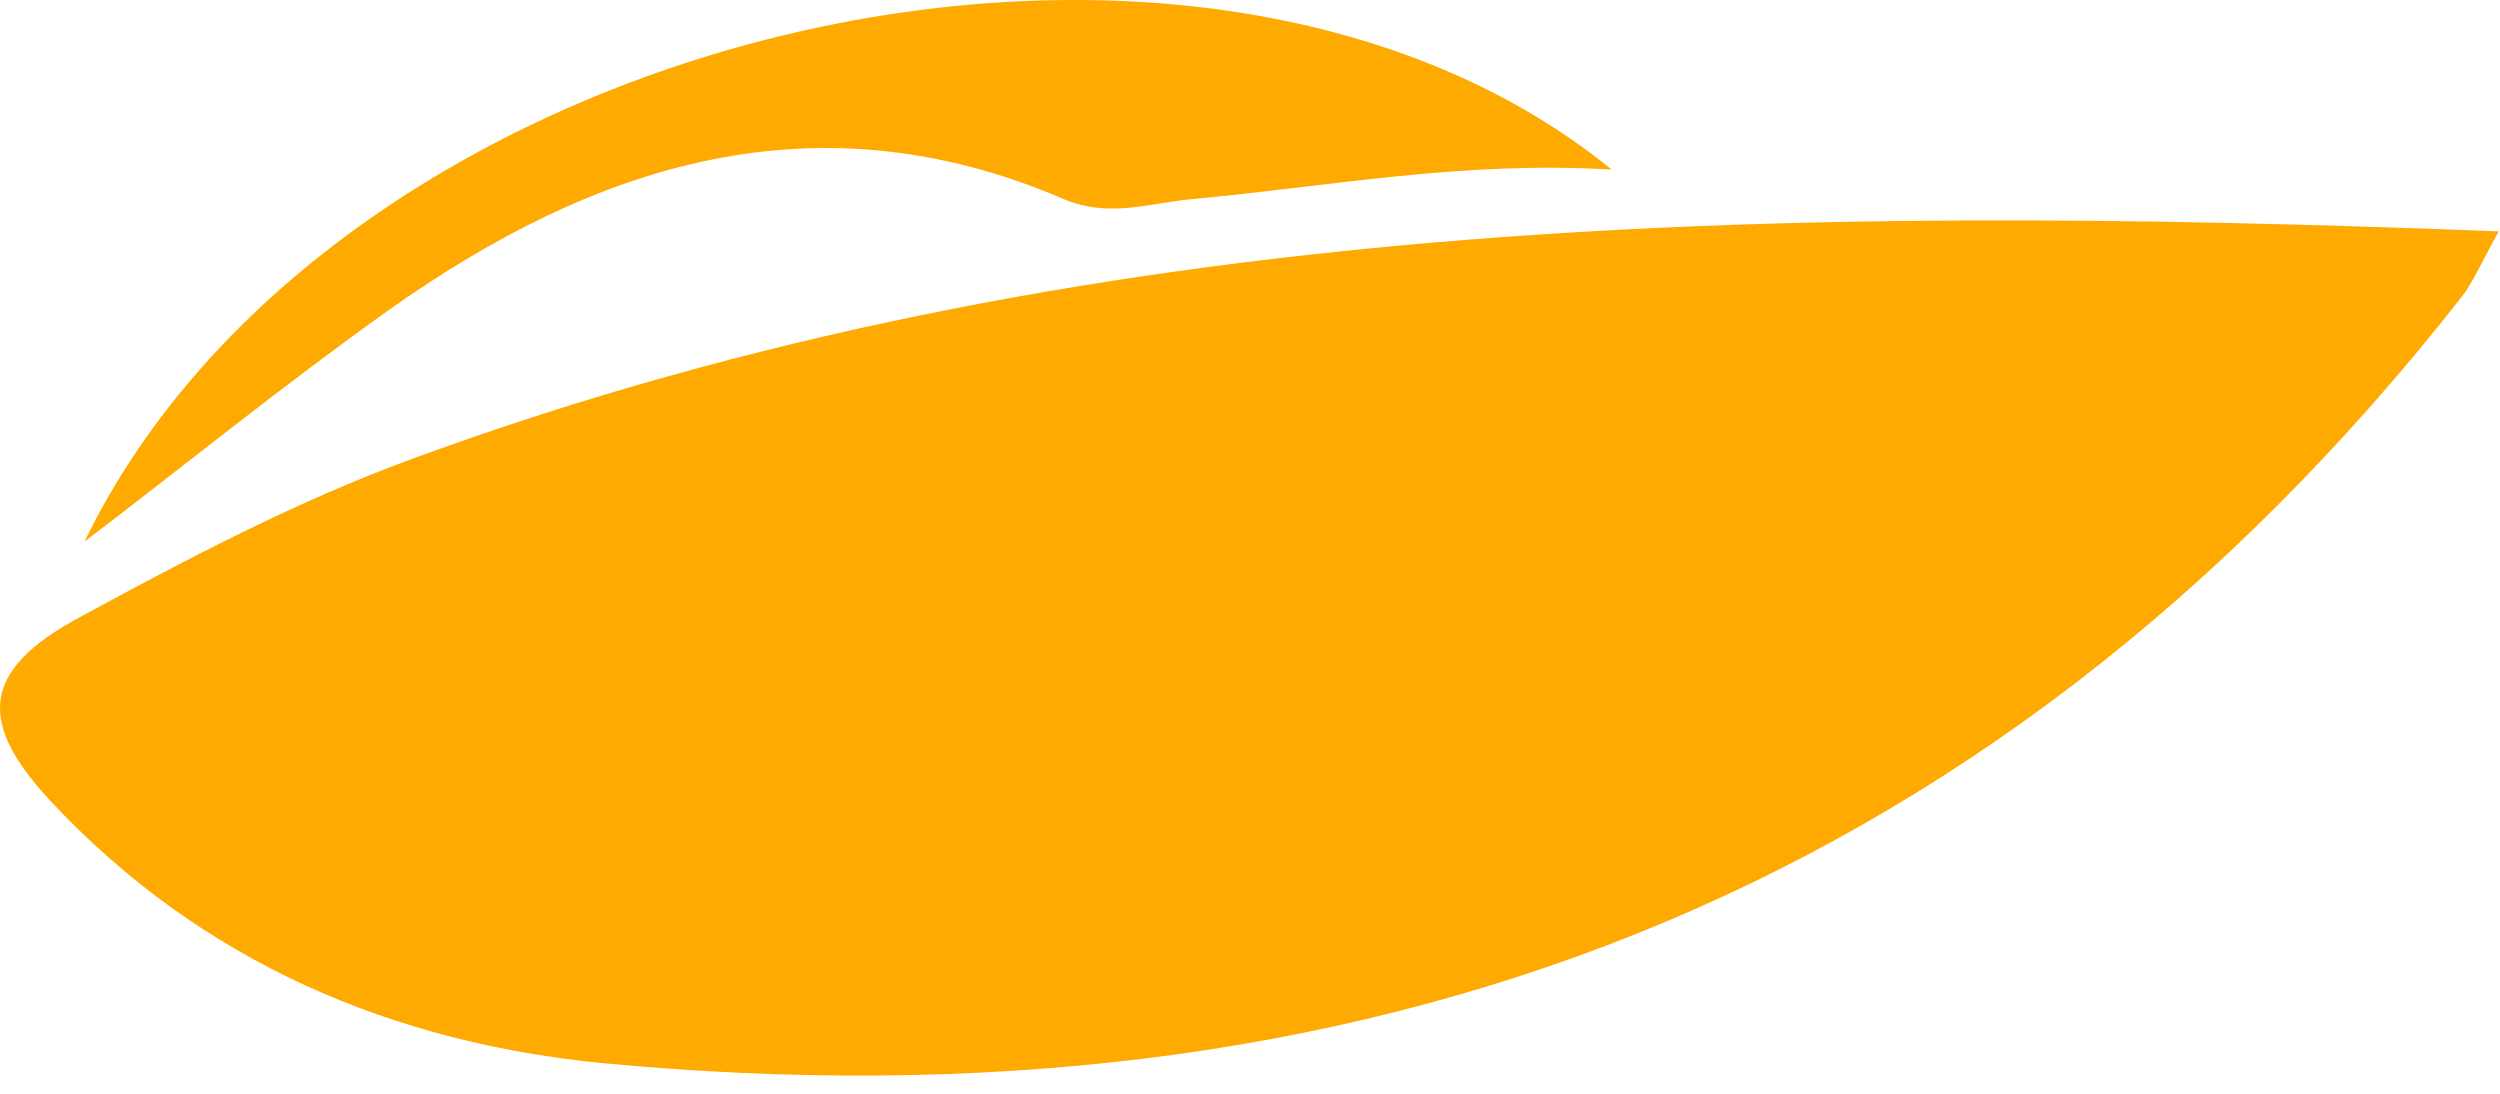
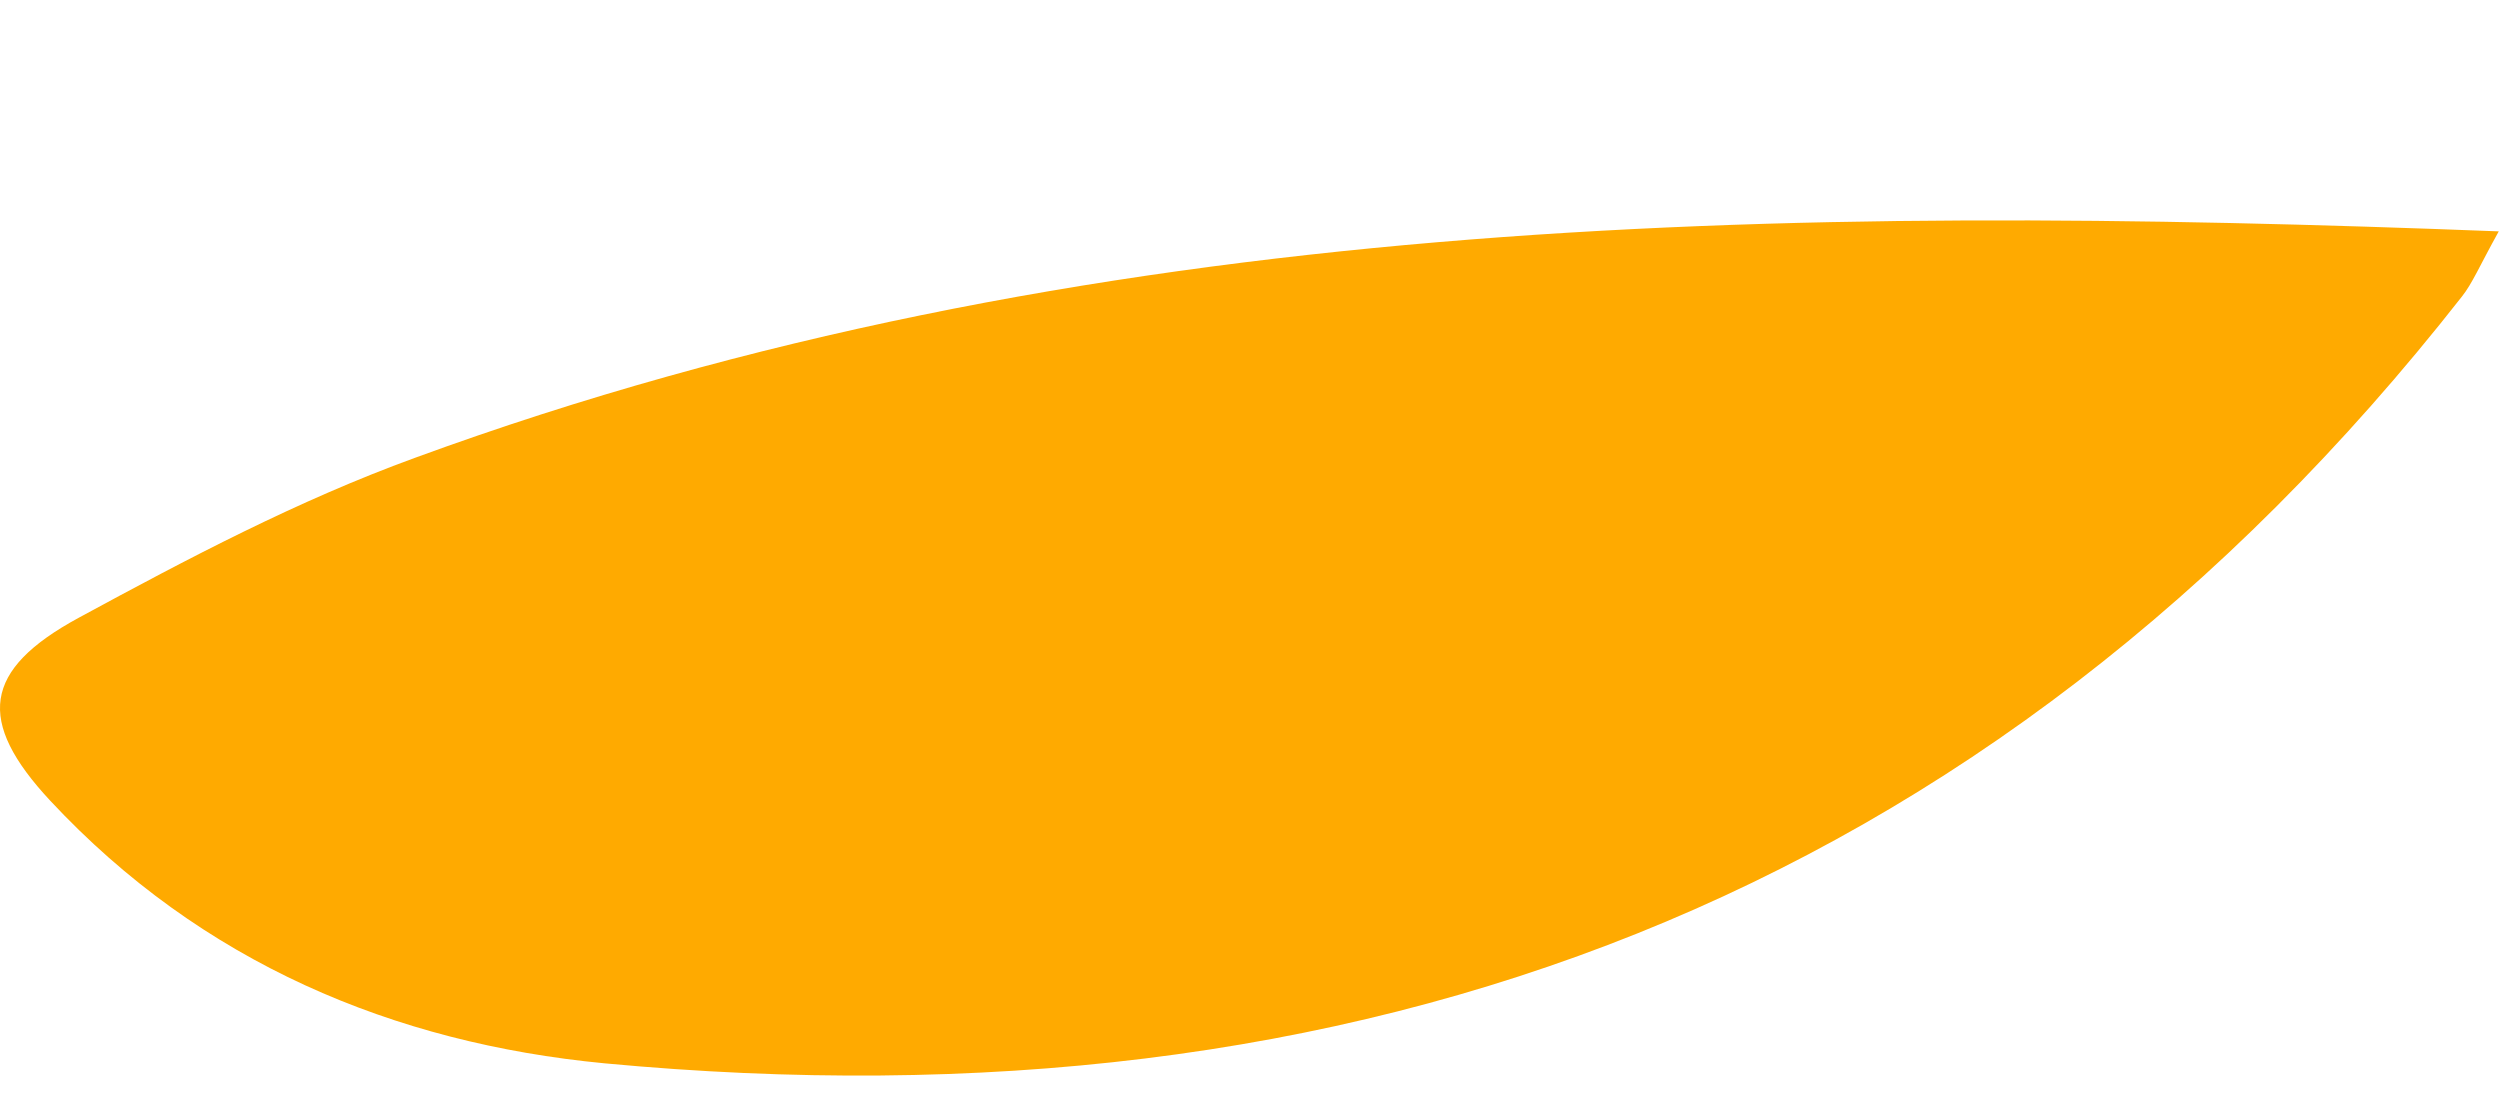
<svg xmlns="http://www.w3.org/2000/svg" width="112" height="49" viewBox="0 0 112 49" fill="none">
  <path d="M111.944 10.365C79.667 9.112 48.572 9.53 18.592 20.51C13.337 22.424 8.43 25.016 3.523 27.678C-0.775 30.01 -1.07 32.307 2.253 35.874C9.022 43.13 17.635 46.732 27.083 47.637C60.753 50.803 89.028 40.416 110.291 13.289C110.761 12.697 111.057 11.966 111.944 10.365Z" fill="#FFAA00" />
-   <path d="M3.784 24.267C8.326 20.804 12.763 17.202 17.409 13.896C26.631 7.354 36.532 4.152 47.616 8.902C49.669 9.79 51.478 9.094 53.41 8.92C59.483 8.363 65.486 7.197 72.202 7.597C53.305 -7.785 14.868 1.403 3.784 24.267Z" fill="#FFAA00" />
</svg>